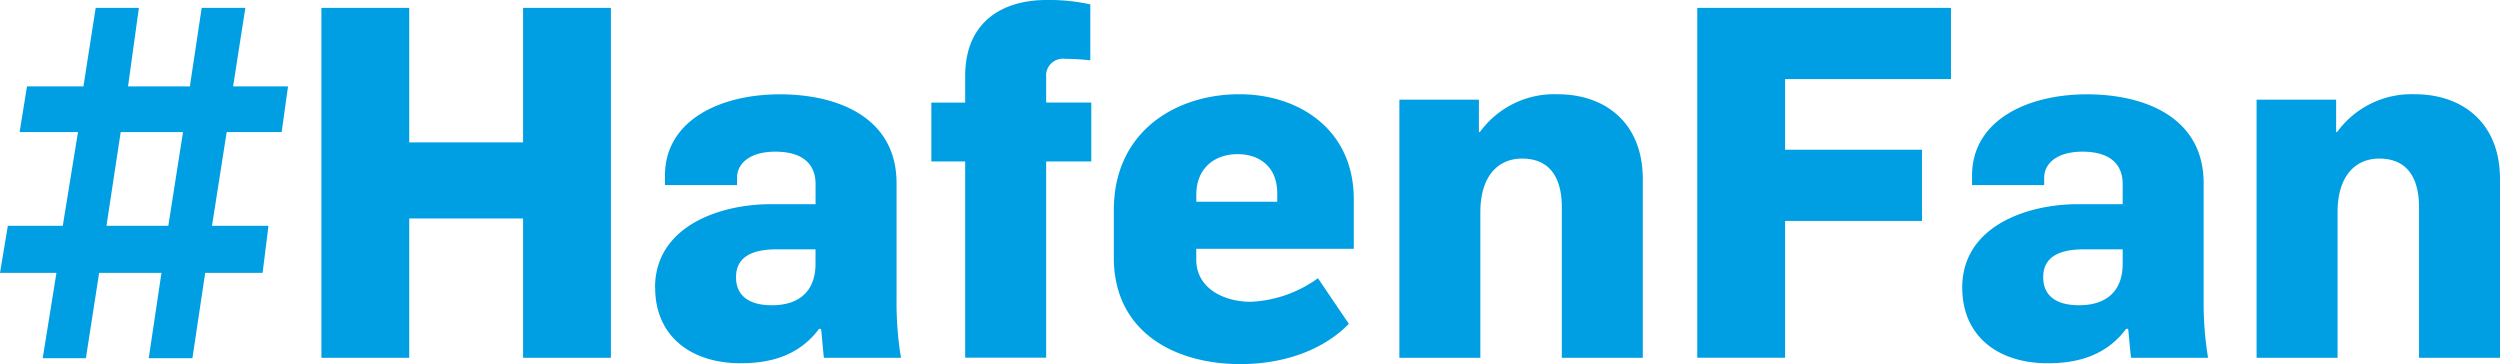
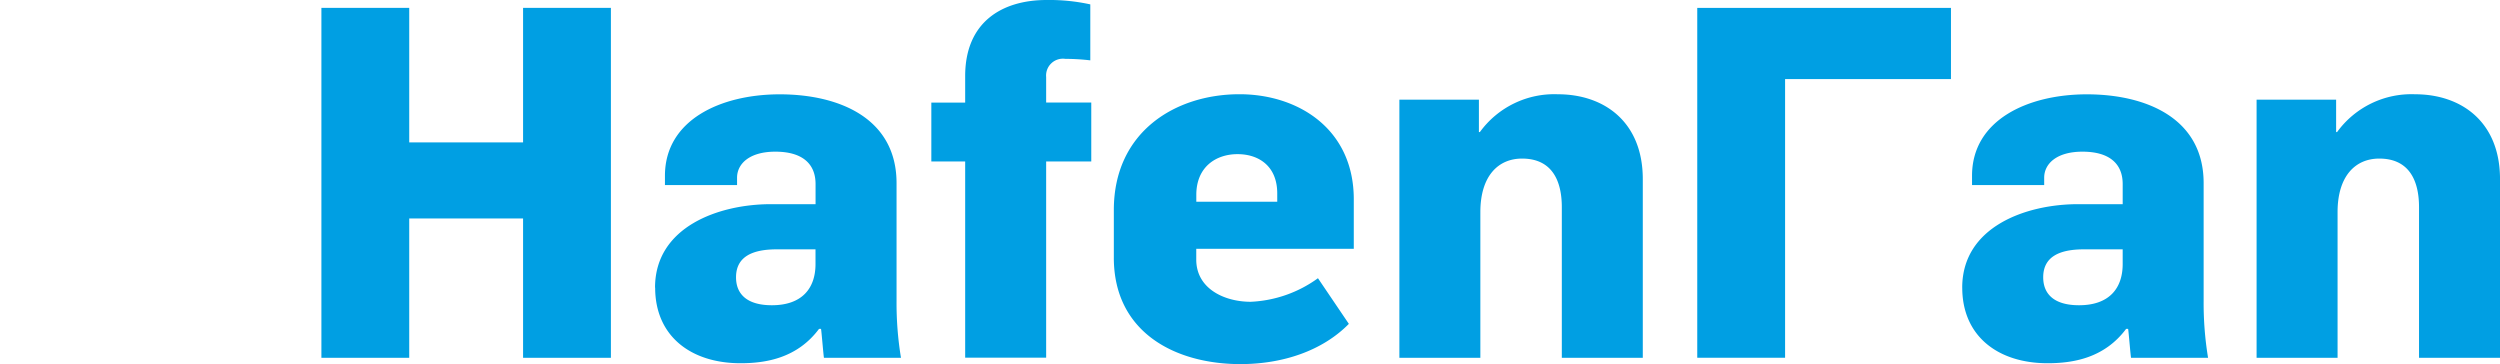
<svg xmlns="http://www.w3.org/2000/svg" width="323.108" height="47.059" viewBox="0 0 323.108 47.059">
  <g transform="translate(0 0.01)">
-     <path d="M7.295,36.035H0l1.015-6.087h7.1L10.08,17.837H2.536l.953-5.9h7.295L12.366,1.79h5.582l-1.4,10.148h7.992L26.065,1.79h5.644L30.126,11.938h7.1l-.823,5.9H29.3L27.4,29.948H34.7l-.76,6.087h-7.42L24.868,47.067H19.224l1.645-11.033H12.814L11.1,47.067H5.519L7.295,36.035Zm14.459-6.087,1.9-12.111H15.6L13.761,29.948Z" transform="translate(0 -0.779)" fill="#009fe3" />
    <path d="M73.23,1.79H84.581V19.17H99.295V1.79h11.351V47.011H99.295V29H84.581v18.01H73.23Z" transform="translate(-31.691 -0.779)" fill="#009fe3" />
    <path d="M149.25,46.461c0-7.862,8.248-10.783,14.97-10.783h5.775v-2.6c0-2.728-1.838-4.186-5.2-4.186s-4.946,1.583-4.946,3.364v.953h-9.32v-1.2c0-7.232,7.227-10.528,14.839-10.528s15.094,3.046,15.094,11.481V48.18a43.6,43.6,0,0,0,.573,7.357h-9.955c-.062-.255-.318-3.489-.38-3.744h-.255c-2.791,3.744-6.784,4.442-10.148,4.442-6.4,0-11.033-3.489-11.033-9.768Zm20.738-3.046v-1.9H164.98c-3.046,0-5.264.885-5.264,3.613,0,2.156,1.4,3.613,4.629,3.613C168.213,48.742,169.988,46.586,169.988,43.415Z" transform="translate(-64.589 -9.3)" fill="#009fe3" />
    <path d="M216.573,20.859H212.2V13.247h4.373V9.82c0-6.977,4.759-9.83,10.528-9.83a24.791,24.791,0,0,1,5.644.567V7.79a28.1,28.1,0,0,0-3.233-.193,2.174,2.174,0,0,0-2.473,2.348v3.3h5.831v7.612h-5.831V46.22H216.573V20.853Z" transform="translate(-91.831)" fill="#009fe3" />
    <path d="M253.78,42.584V36.43c0-10.148,7.992-14.97,16.235-14.97,7.612,0,14.777,4.5,14.777,13.574v6.4H264.433v1.4c0,3.744,3.613,5.451,7.039,5.451a16,16,0,0,0,8.69-3.046l3.993,5.9c-3.426,3.489-8.56,5.2-14.017,5.2-8.373,0-16.359-4.061-16.359-13.761ZM274.9,35.352V34.274c0-3.489-2.348-5.071-5.134-5.071s-5.326,1.651-5.326,5.264v.885H274.9Z" transform="translate(-109.825 -9.291)" fill="#009fe3" />
    <path d="M318.846,22.168h10.273v4.186h.125a11.874,11.874,0,0,1,10.086-4.884c5.962,0,10.97,3.551,10.97,10.971V55.527H339.834V36.06c0-3.426-1.271-6.279-5.139-6.279-3.109,0-5.389,2.28-5.389,6.915V55.533H318.84V22.168Z" transform="translate(-137.98 -9.296)" fill="#009fe3" />
-     <path d="M386.71,1.79H419.5v9.2H398.061v9.133h17.692v9.2H398.061V47.005H386.71Z" transform="translate(-167.351 -0.779)" fill="#009fe3" />
+     <path d="M386.71,1.79H419.5v9.2H398.061v9.133v9.2H398.061V47.005H386.71Z" transform="translate(-167.351 -0.779)" fill="#009fe3" />
    <path d="M447.08,46.461c0-7.862,8.242-10.783,14.97-10.783h5.769v-2.6c0-2.728-1.838-4.186-5.2-4.186s-4.946,1.583-4.946,3.364v.953h-9.325v-1.2c0-7.232,7.232-10.528,14.839-10.528s15.094,3.046,15.094,11.481V48.18a43.594,43.594,0,0,0,.573,7.357H468.9c-.062-.255-.318-3.489-.38-3.744h-.255c-2.791,3.744-6.784,4.442-10.148,4.442-6.4,0-11.033-3.489-11.033-9.768Zm20.738-3.046v-1.9H462.81c-3.046,0-5.264.885-5.264,3.613,0,2.156,1.4,3.613,4.629,3.613C466.043,48.742,467.818,46.586,467.818,43.415Z" transform="translate(-193.476 -9.3)" fill="#009fe3" />
    <path d="M514.156,22.168h10.273v4.186h.125a11.874,11.874,0,0,1,10.086-4.884c5.962,0,10.971,3.551,10.971,10.971V55.527H535.144V36.06c0-3.426-1.271-6.279-5.139-6.279-3.109,0-5.389,2.28-5.389,6.915V55.533H514.15V22.168Z" transform="translate(-222.501 -9.296)" fill="#009fe3" />
  </g>
</svg>